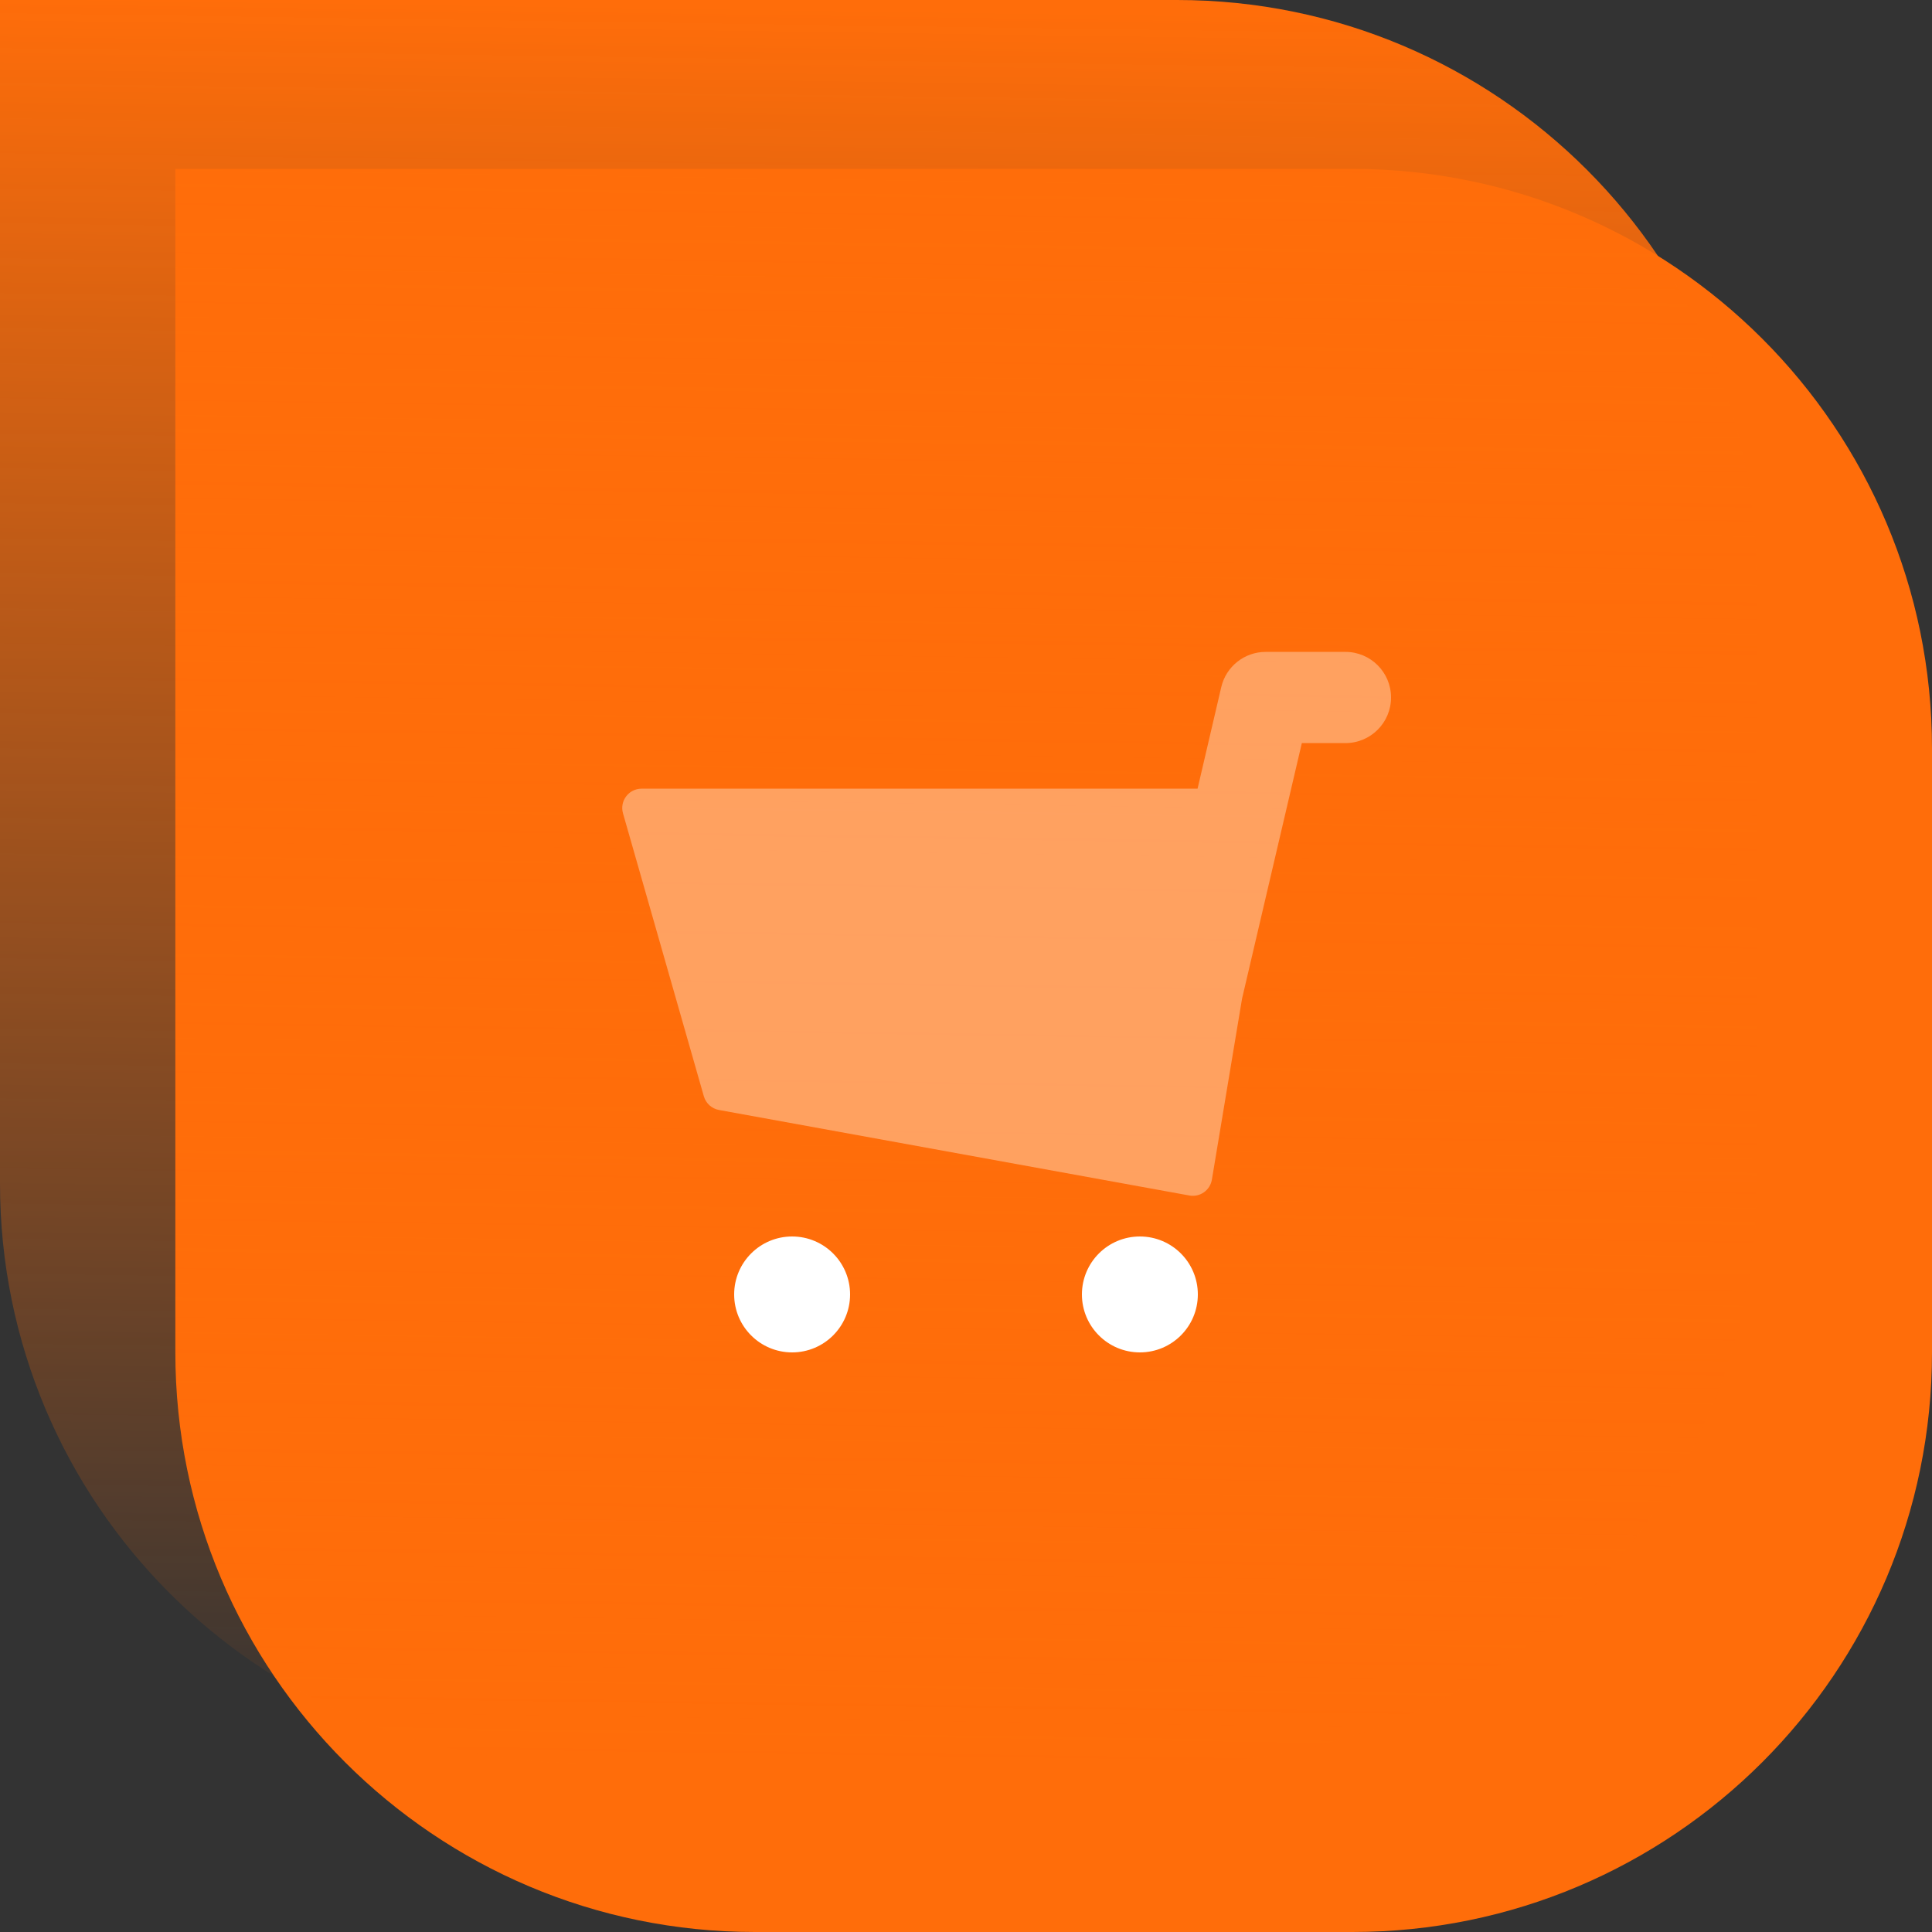
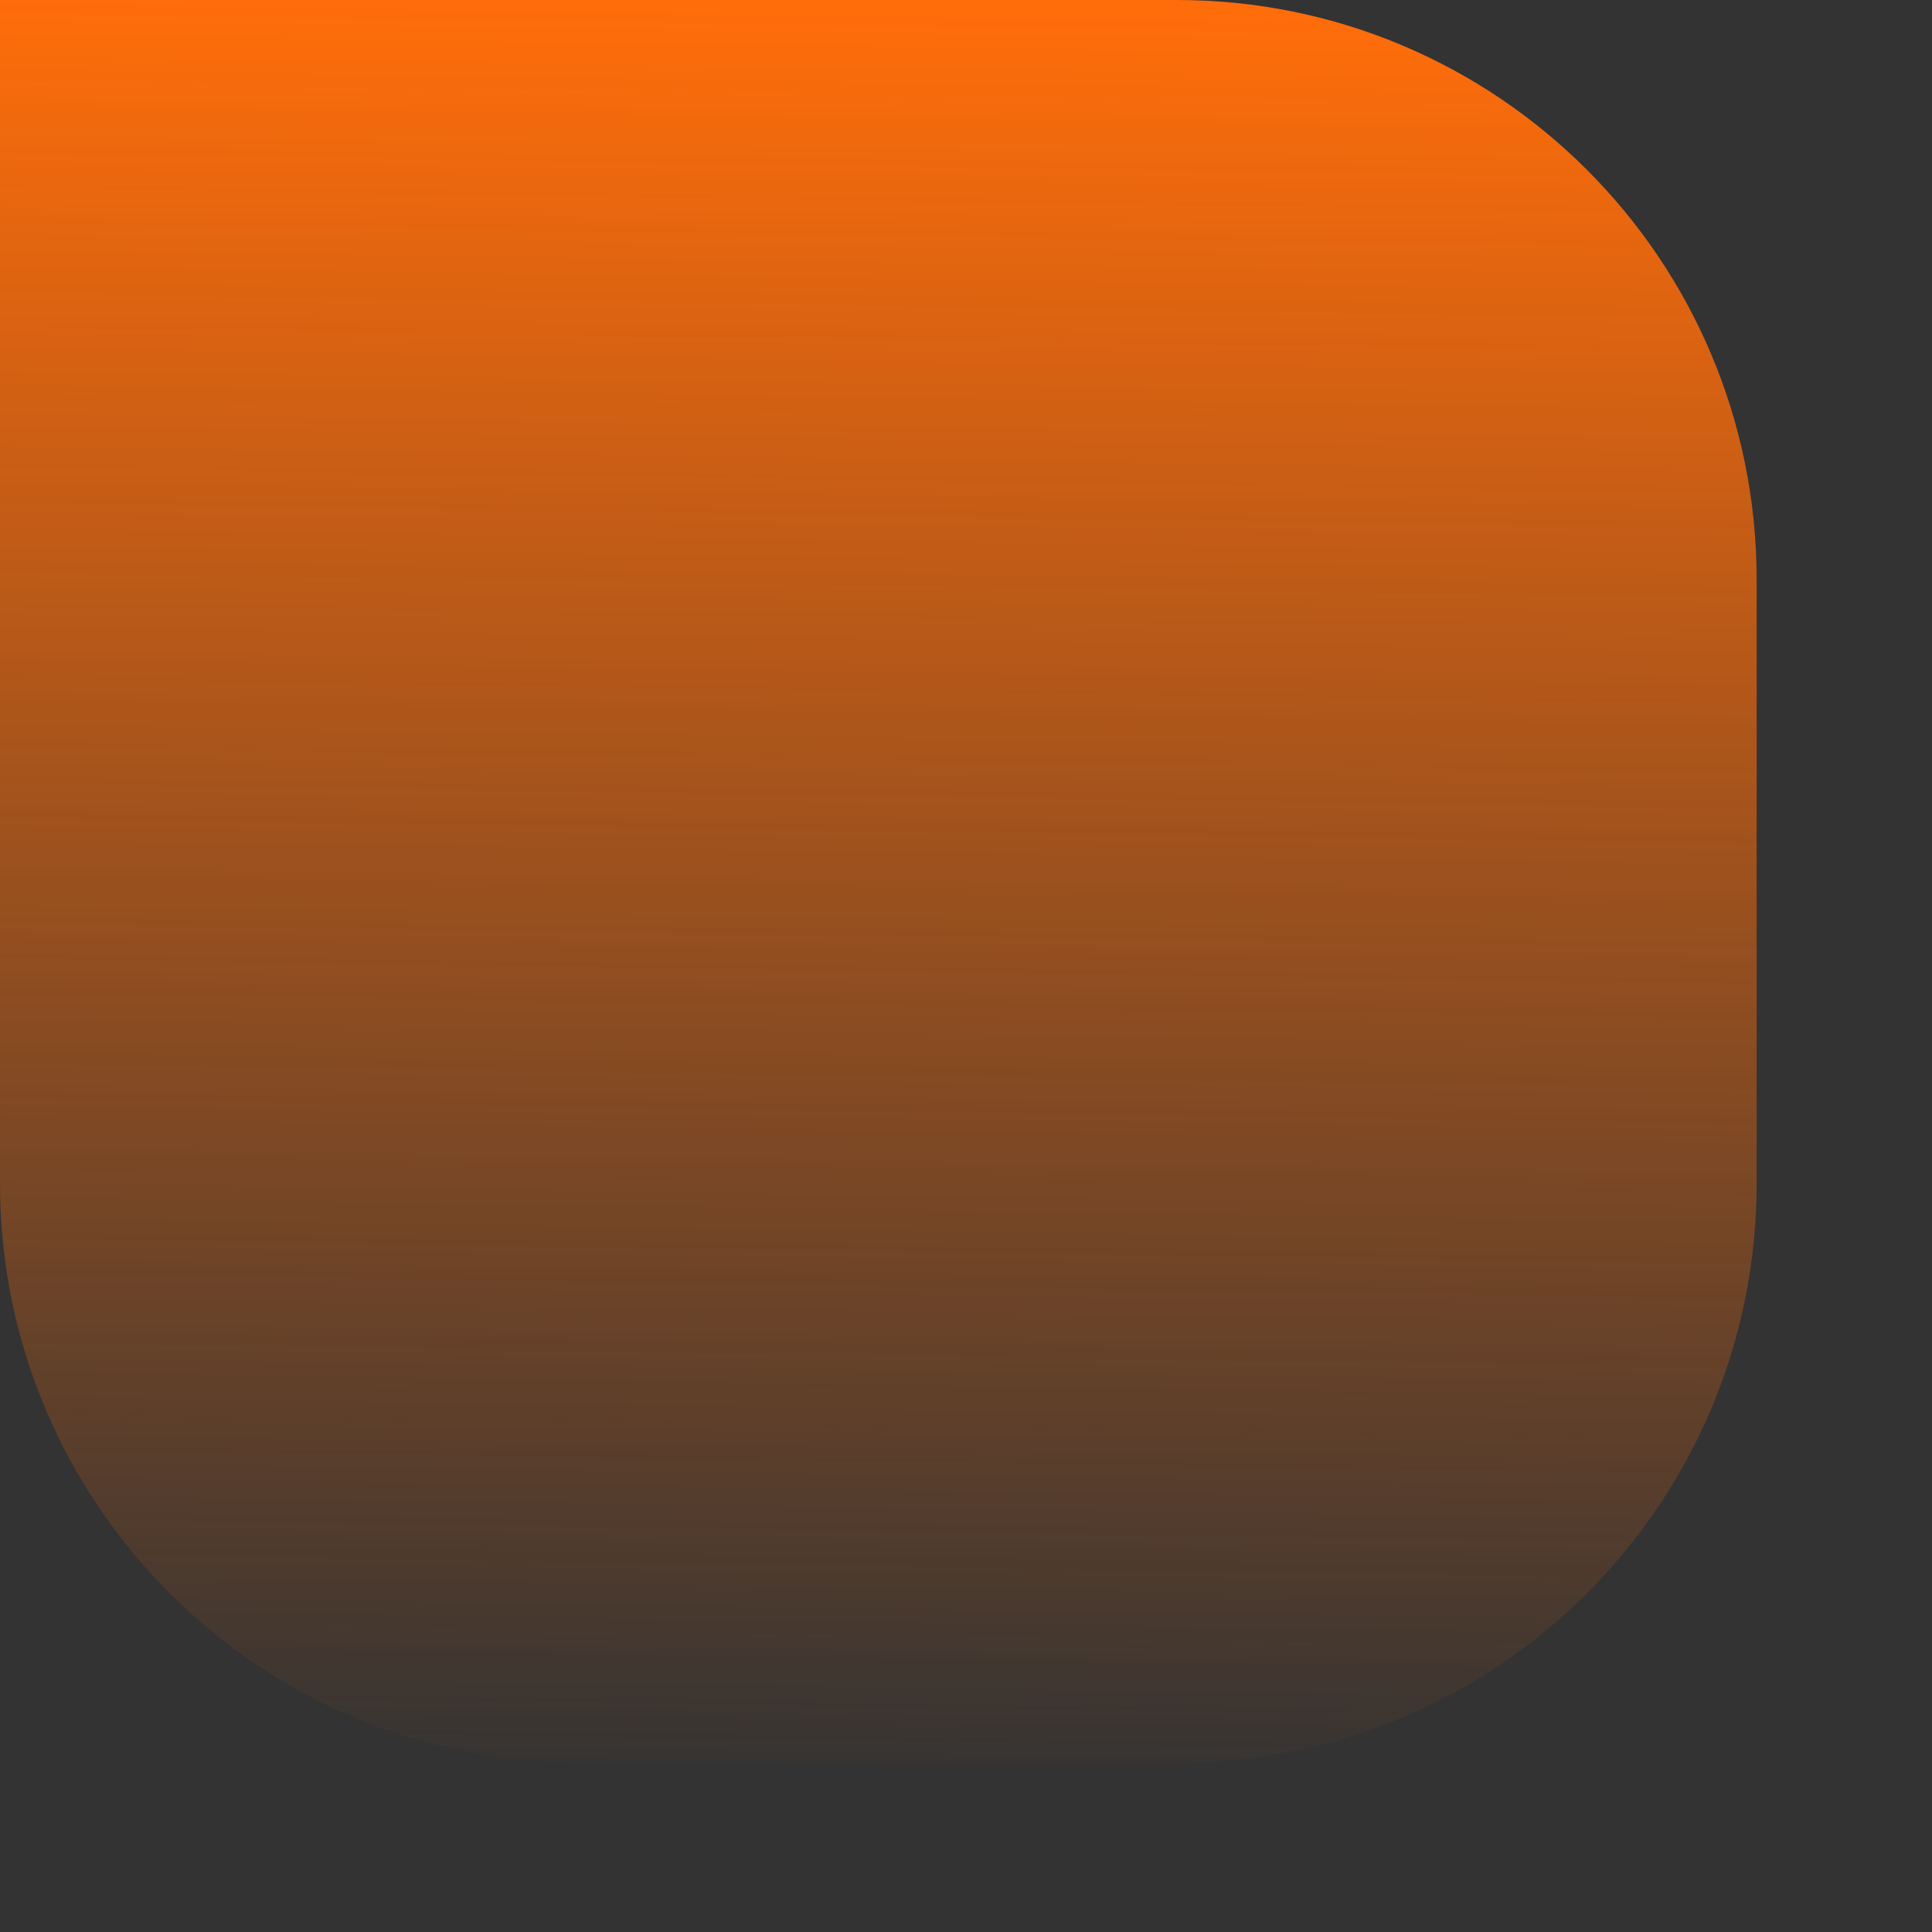
<svg xmlns="http://www.w3.org/2000/svg" height="100" viewBox="0 0 100 100" width="100">
  <rect x="0" y="0" width="100" height="100" fill="#333333" stroke="none" />
  <linearGradient id="a" x1="50%" x2="48.522%" y1="0%" y2="102.217%">
    <stop offset="0" stop-color="#ff6d0a" />
    <stop offset="1" stop-color="#ff6d0a" stop-opacity="0" />
  </linearGradient>
  <g fill="none">
-     <path d="m9.076 8.743h60.924c16.568 0 30 13.431 30 30v31.257c0 16.569-13.432 30-30 30h-30.924c-16.569 0-30-13.431-30-30z" fill="#ff6d0a" />
    <path d="m0 0h60.924c16.569 0 30 13.431 30 30v31.257c0 16.569-13.432 30-30 30h-30.924c-16.569 0-30-13.432-30-30z" fill="url(#a)" />
    <g fill="#fff" transform="translate(32.208 33.742)">
-       <path d="m29.778 7.08 1.226-5.256c.249-1.068 1.201-1.824 2.298-1.824h4.13c1.303 0 2.36 1.056 2.36 2.36s-1.056 2.36-2.36 2.36h-2.257l-3.094 13.227-1.562 9.37c-.092.55-.616.919-1.165.82l-24.348-4.427c-.375-.068-.678-.343-.783-.709l-4.185-14.646c-.182-.639.297-1.275.962-1.275z" opacity=".354" />
-       <path d="m11.792 33.258c0 1.657-1.343 3-3 3s-3-1.343-3-3 1.343-3 3-3 3 1.343 3 3zm18 0c0 1.657-1.343 3-3 3s-3-1.343-3-3 1.343-3 3-3 3 1.343 3 3z" />
-     </g>
+       </g>
  </g>
</svg>